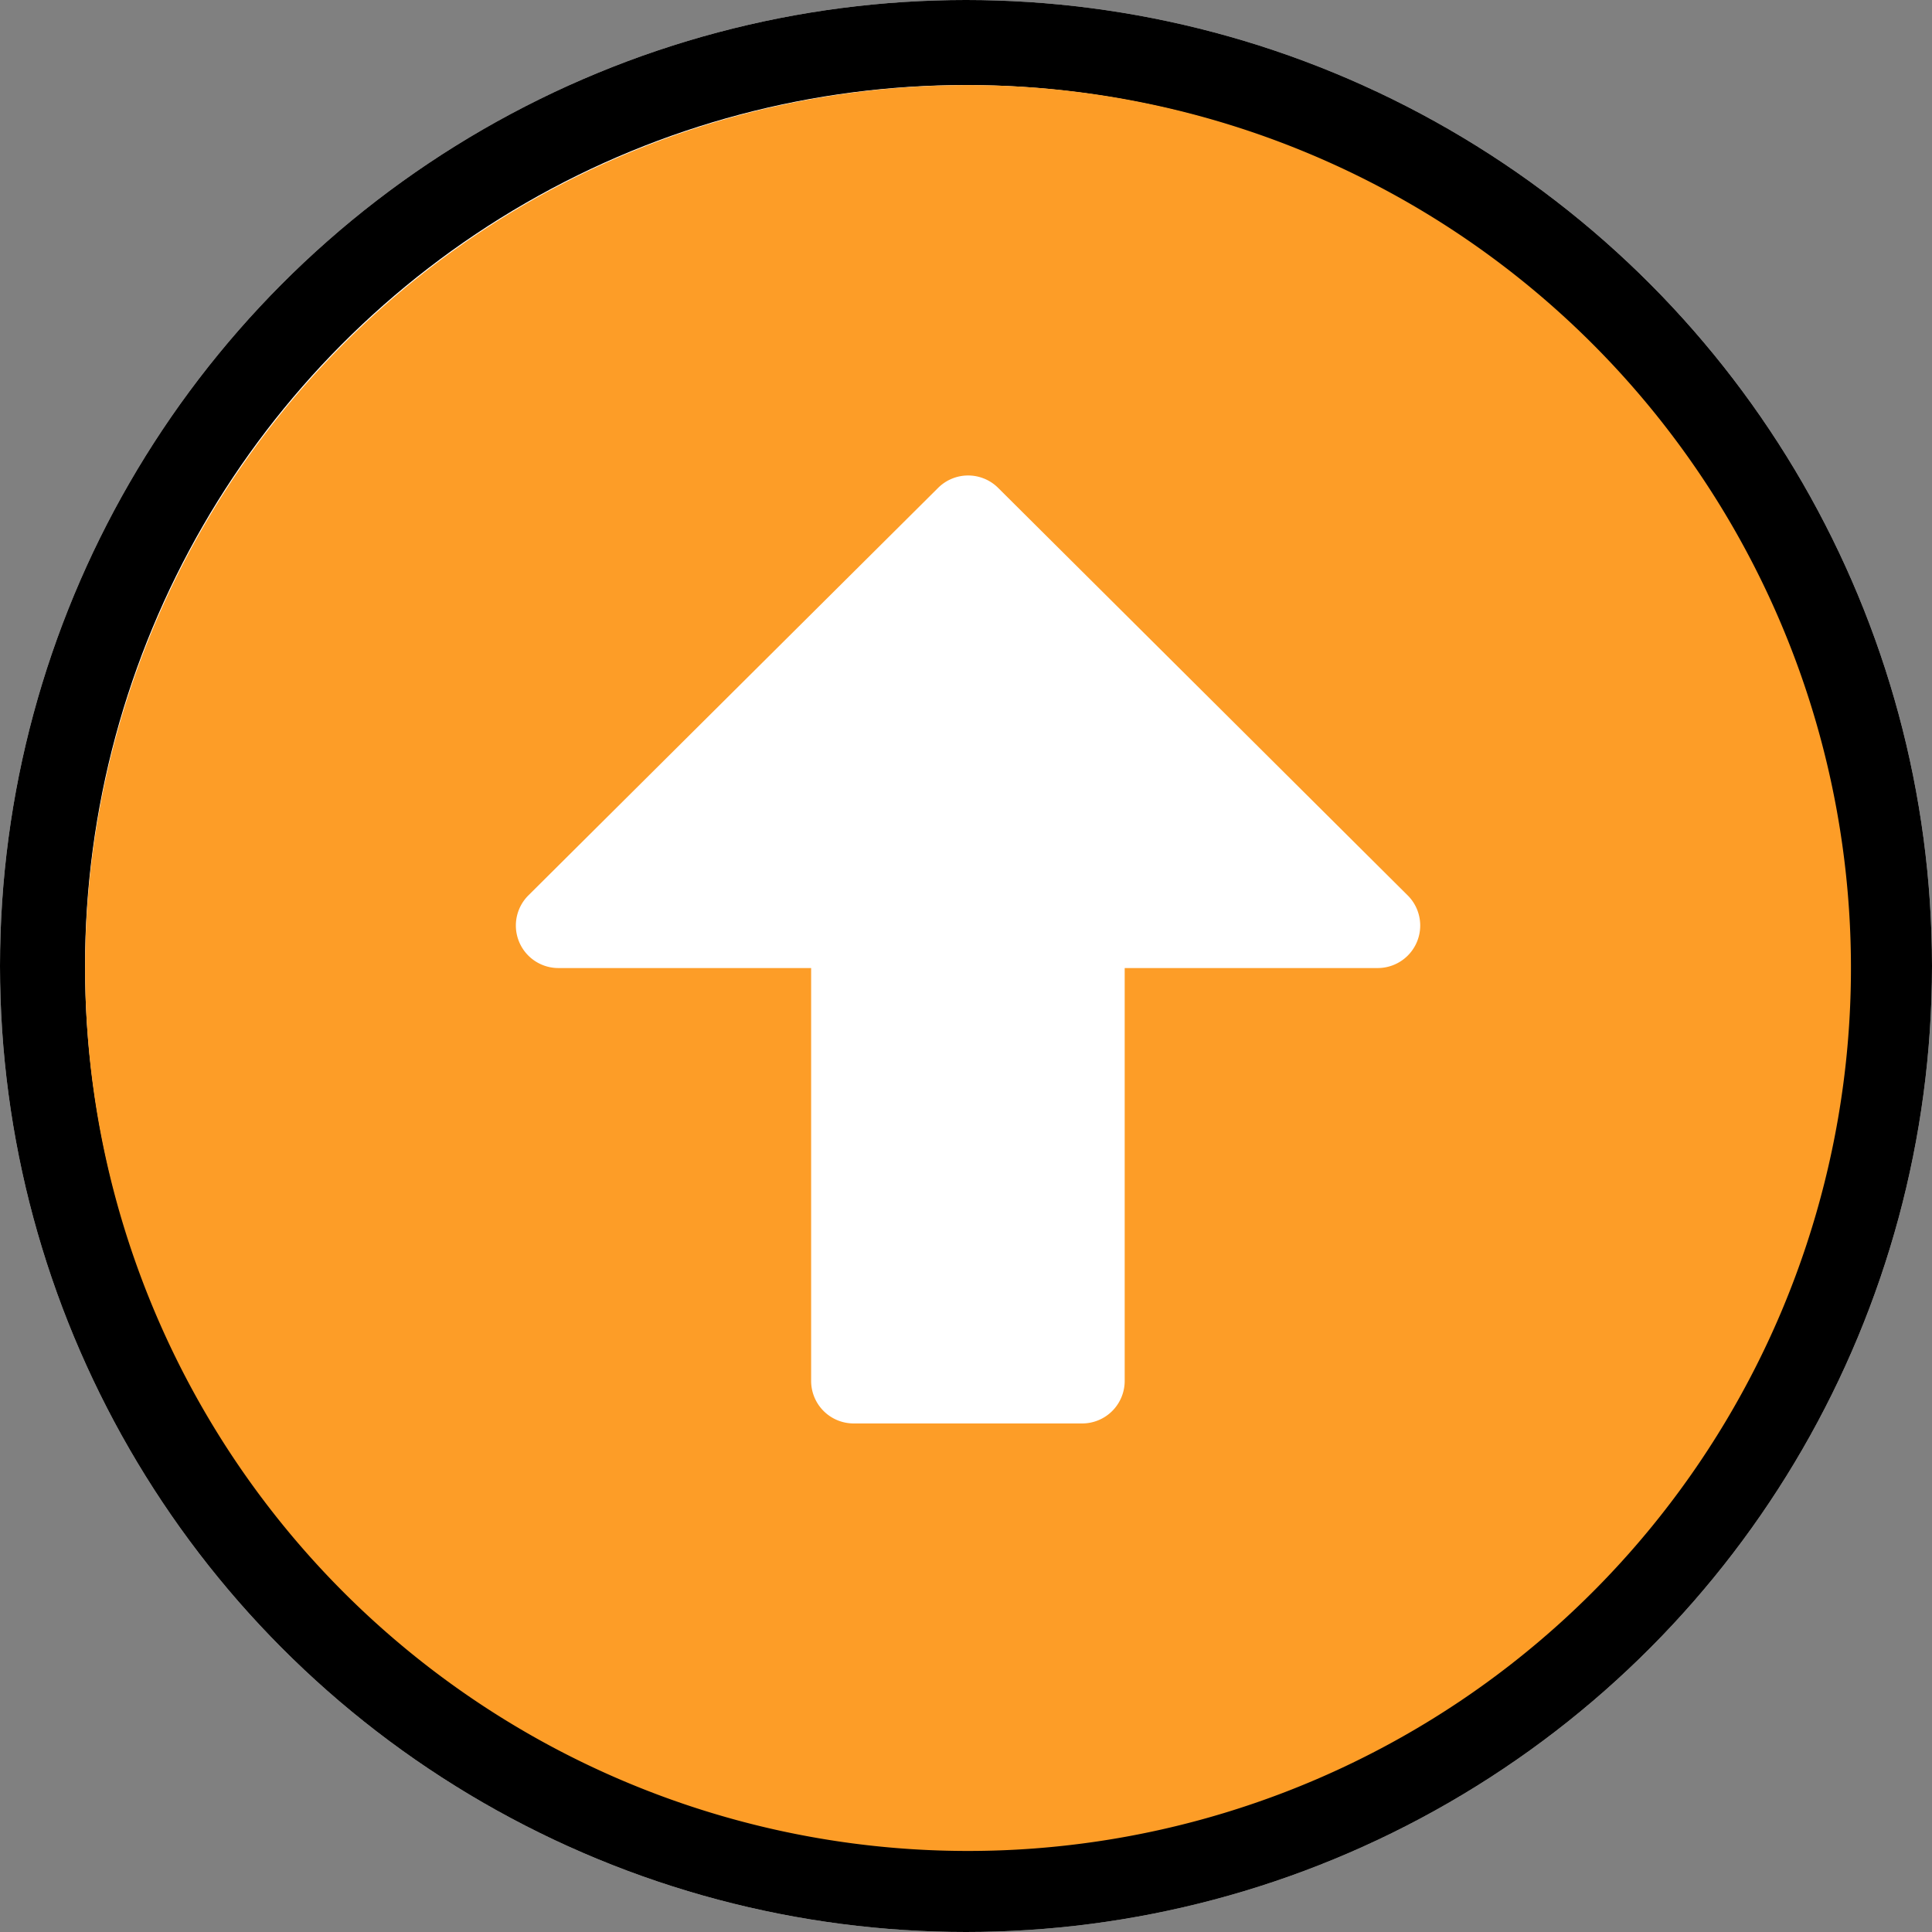
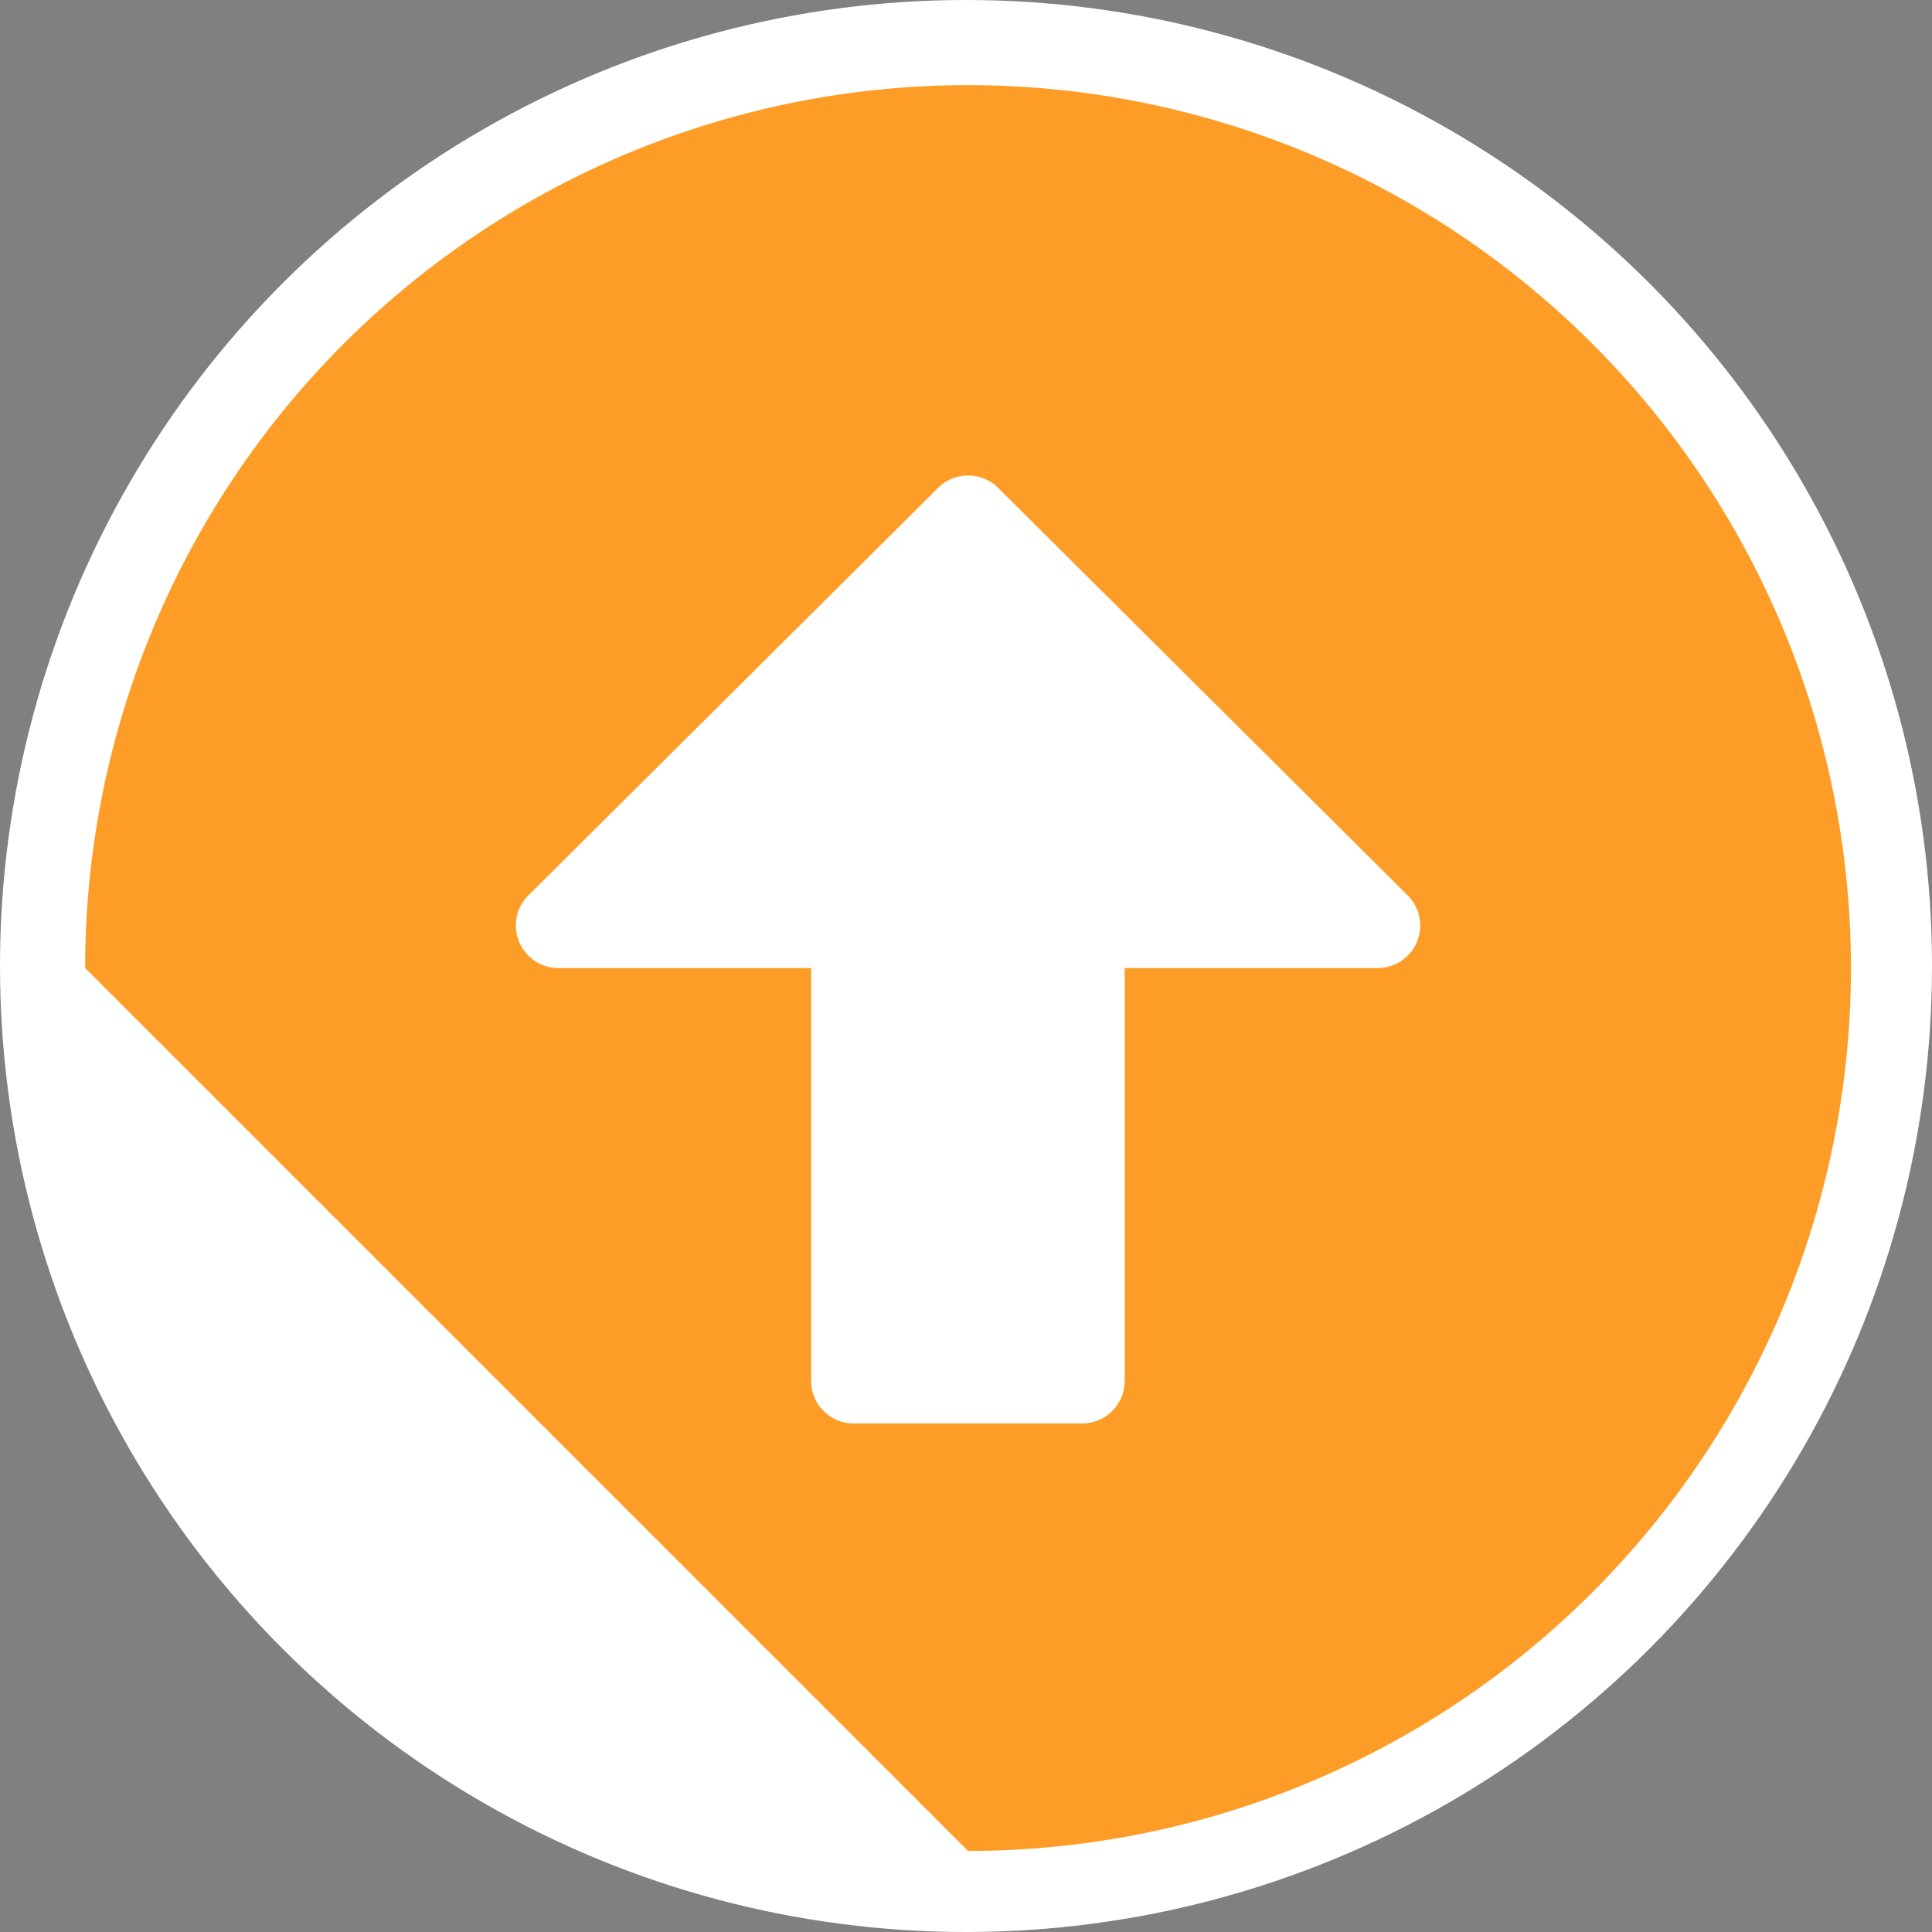
<svg xmlns="http://www.w3.org/2000/svg" width="22.718" height="22.718" viewBox="0 0 22.718 22.718">
  <rect x="0" y="0" width="22.718" height="22.718" fill="#808080" stroke="none" />
  <g data-name="Grupo 4161">
    <g data-name="Elipse 94" style="fill:#fff;stroke:#000">
      <circle cx="11.359" cy="11.359" r="11.359" style="stroke:none" />
-       <circle cx="11.359" cy="11.359" r="10.859" style="fill:none" />
    </g>
-     <path data-name="Icon awesome-arrow-alt-circle-up" d="M.563 10.945a10.382 10.382 0 1 1 10.382 10.382A10.381 10.381 0 0 1 .563 10.945zM12.787 15.8v-4.855h2.968a.5.5 0 0 0 .356-.858L11.3 5.3a.5.5 0 0 0-.708 0l-4.813 4.787a.5.5 0 0 0 .356.858H9.1V15.8a.5.5 0 0 0 .5.5h2.679a.5.5 0 0 0 .508-.5z" transform="translate(.438 .438)" style="fill:#fd9d27" />
+     <path data-name="Icon awesome-arrow-alt-circle-up" d="M.563 10.945a10.382 10.382 0 1 1 10.382 10.382zM12.787 15.8v-4.855h2.968a.5.5 0 0 0 .356-.858L11.3 5.3a.5.5 0 0 0-.708 0l-4.813 4.787a.5.5 0 0 0 .356.858H9.1V15.8a.5.5 0 0 0 .5.5h2.679a.5.5 0 0 0 .508-.5z" transform="translate(.438 .438)" style="fill:#fd9d27" />
  </g>
</svg>